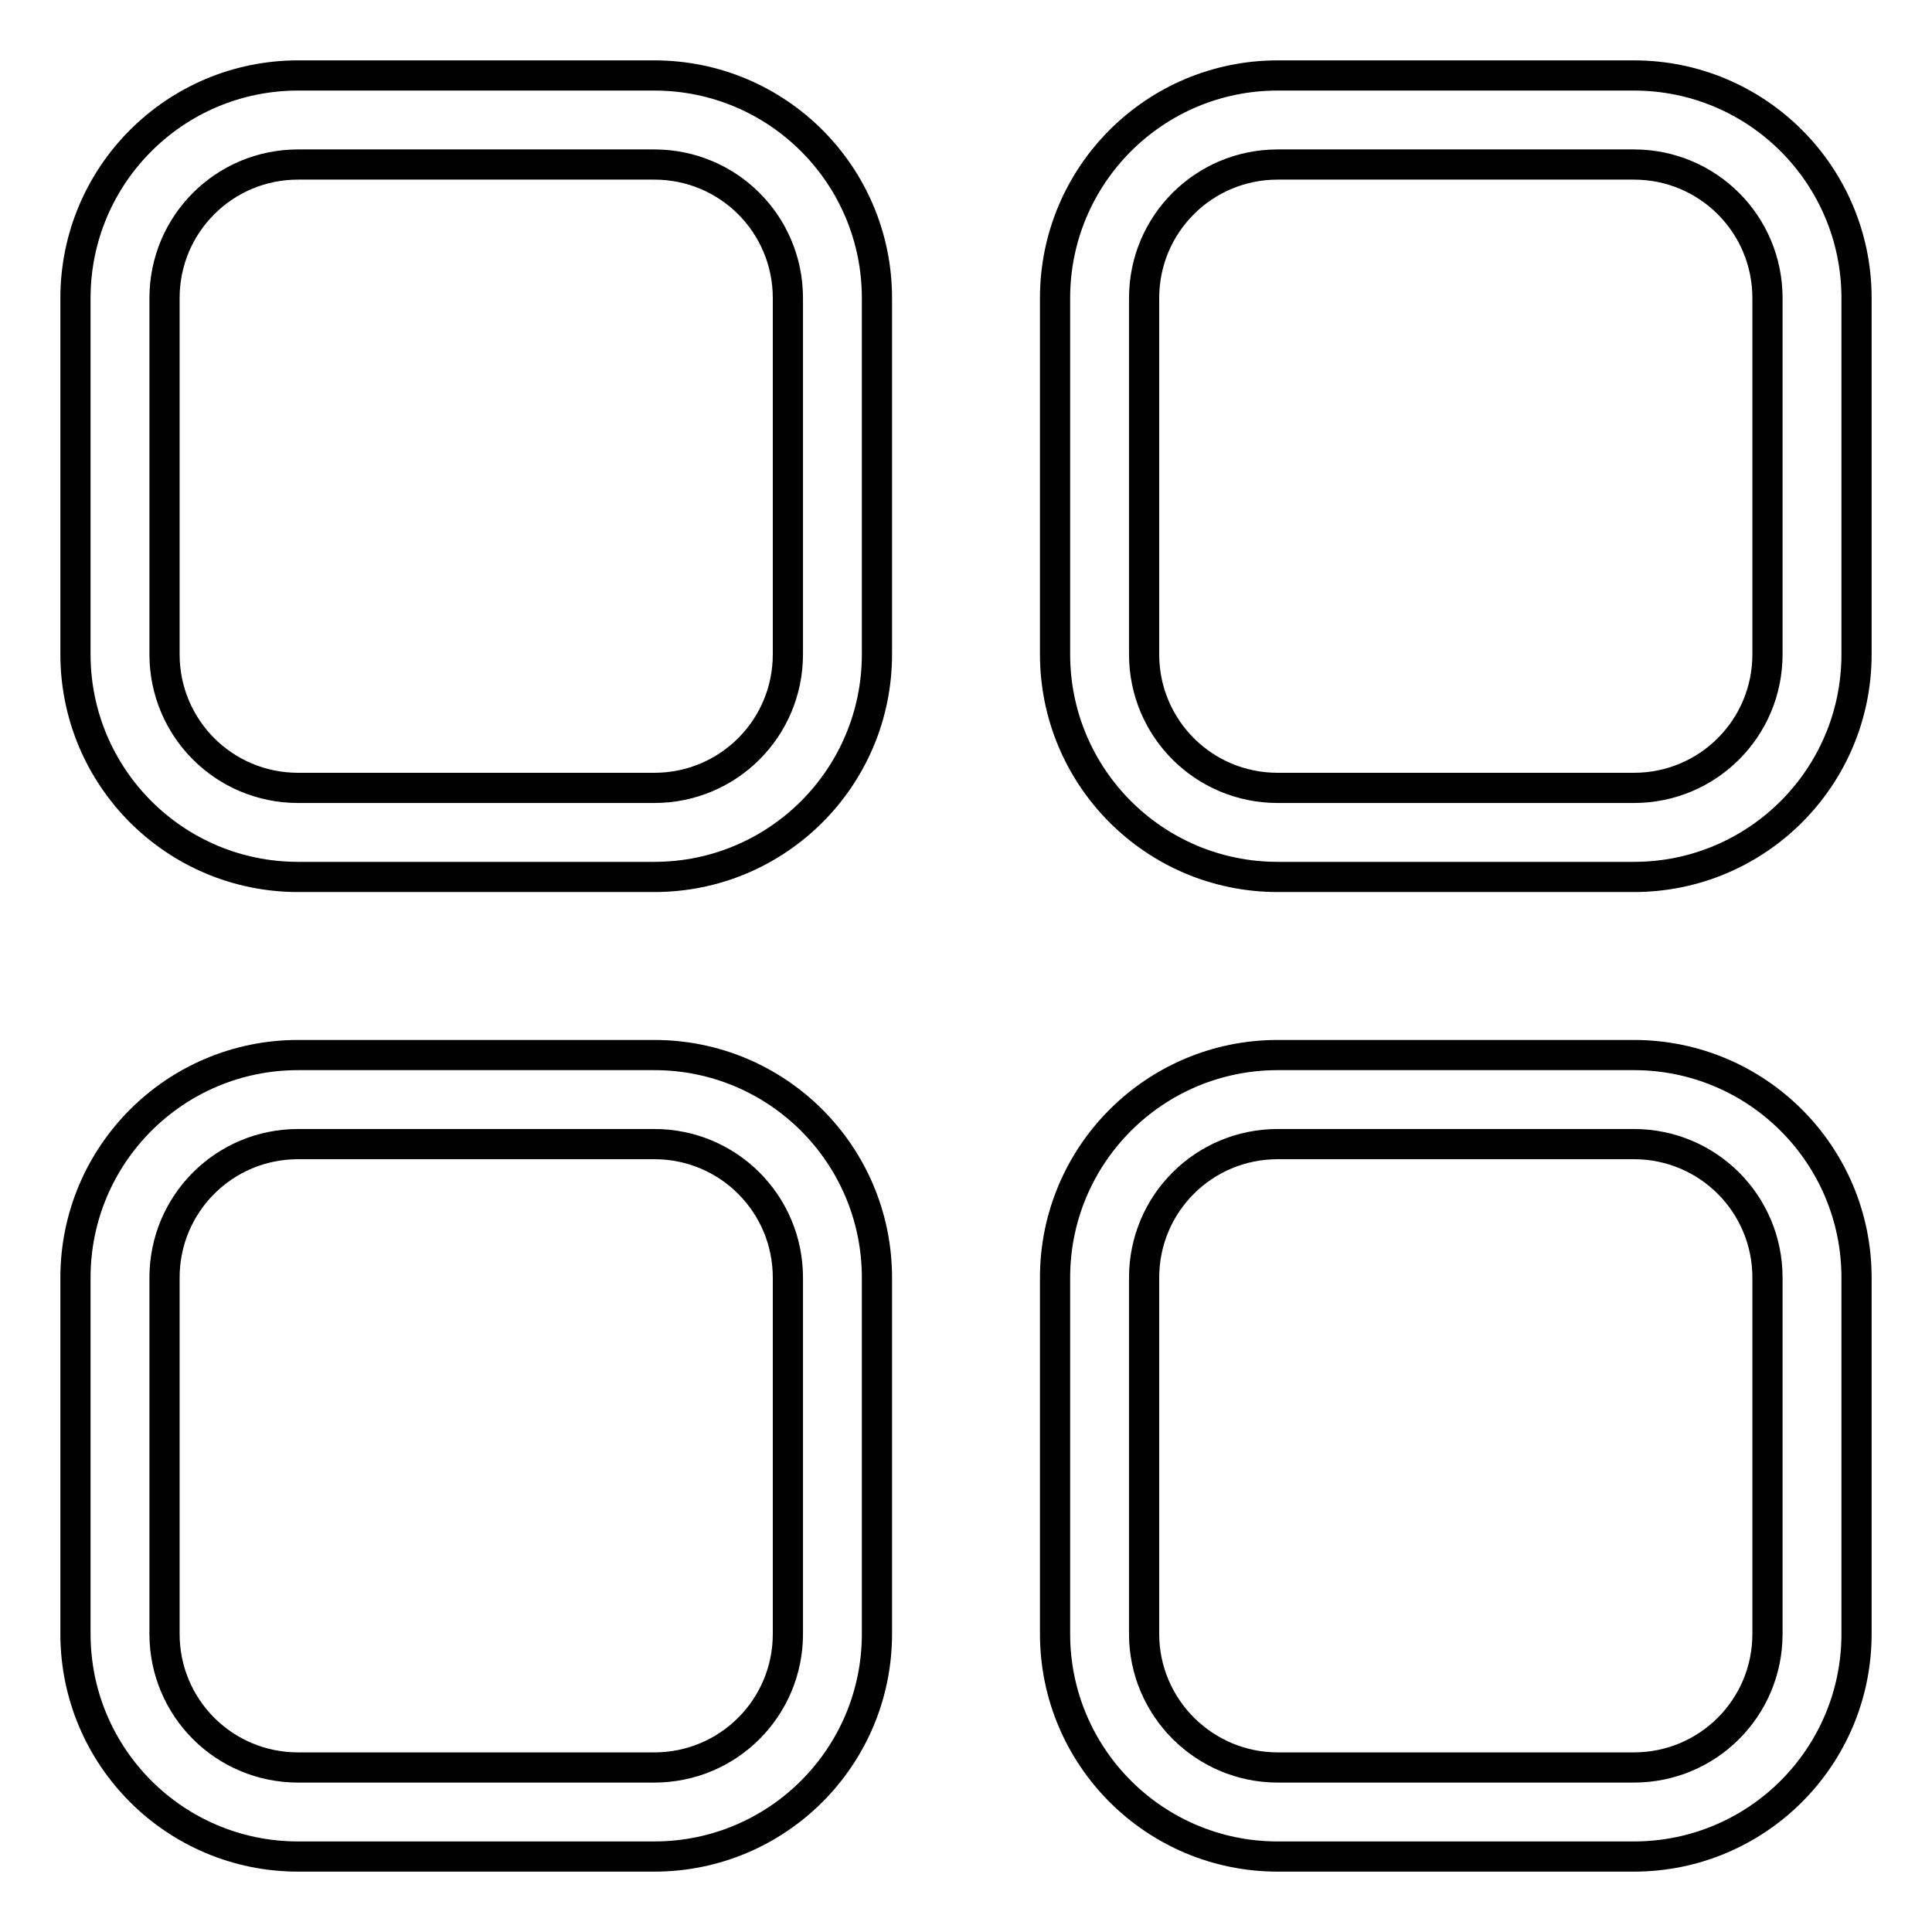
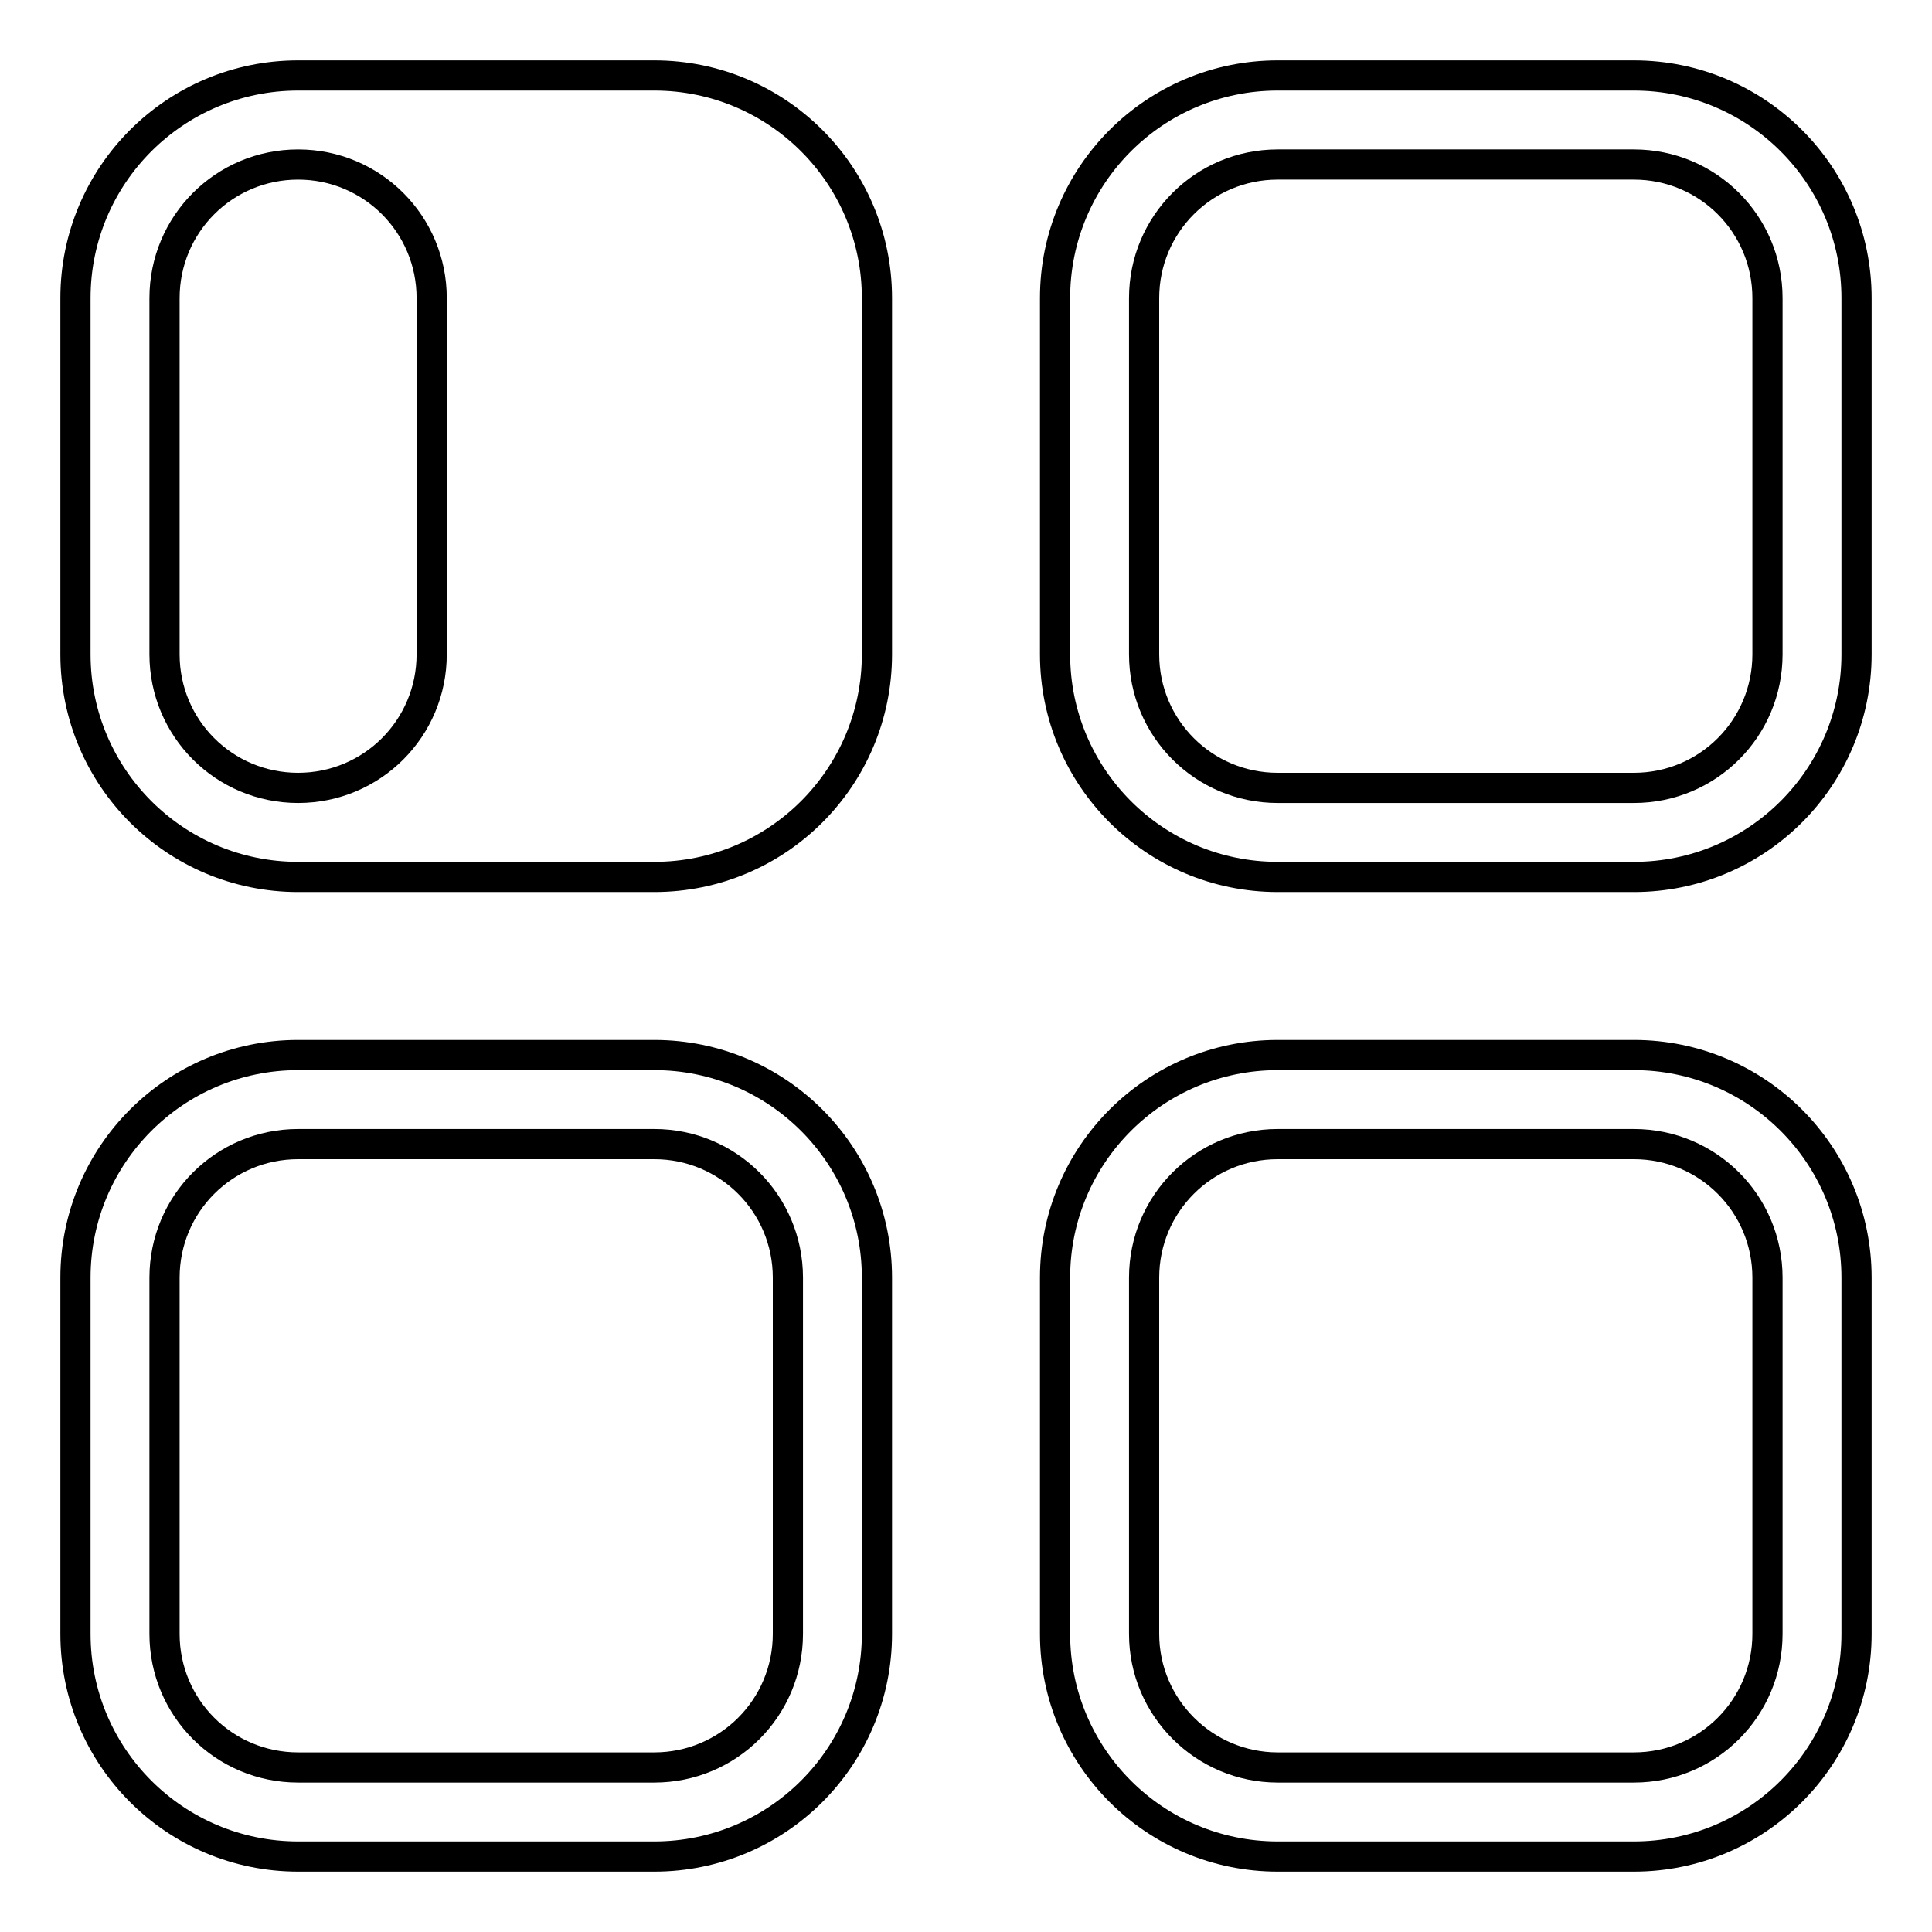
<svg xmlns="http://www.w3.org/2000/svg" version="1.1" x="0px" y="0px" viewBox="0 0 256 256" enable-background="new 0 0 256 256" xml:space="preserve">
  <g>
-     <path stroke-width="4" fill-opacity="0" stroke="#000000" d="M86.7,116.2H39.5C23.2,116.2,10,103,10,86.7V39.5C10,23.2,23.2,10,39.5,10h47.2c16.3,0,29.5,13.2,29.5,29.5 v47.2C116.2,103,103,116.2,86.7,116.2z M39.5,21.8c-9.8,0-17.7,7.9-17.7,17.7v47.2c0,9.8,7.9,17.7,17.7,17.7h47.2 c9.8,0,17.7-7.9,17.7-17.7V39.5c0-9.8-7.9-17.7-17.7-17.7H39.5z M216.5,116.2h-47.2c-16.3,0-29.5-13.2-29.5-29.5V39.5 c0-16.3,13.2-29.5,29.5-29.5h47.2c16.3,0,29.5,13.2,29.5,29.5v47.2C246,103,232.8,116.2,216.5,116.2L216.5,116.2z M169.3,21.8 c-9.8,0-17.7,7.9-17.7,17.7v47.2c0,9.8,7.9,17.7,17.7,17.7h47.2c9.8,0,17.7-7.9,17.7-17.7V39.5c0-9.8-7.9-17.7-17.7-17.7H169.3 L169.3,21.8z M86.7,246H39.5C23.2,246,10,232.8,10,216.5v-47.2c0-16.3,13.2-29.5,29.5-29.5h47.2c16.3,0,29.5,13.2,29.5,29.5v47.2 C116.2,232.8,103,246,86.7,246z M39.5,151.6c-9.8,0-17.7,7.9-17.7,17.7v47.2c0,9.8,7.9,17.7,17.7,17.7h47.2 c9.8,0,17.7-7.9,17.7-17.7v-47.2c0-9.8-7.9-17.7-17.7-17.7H39.5z M216.5,246h-47.2c-16.3,0-29.5-13.2-29.5-29.5v-47.2 c0-16.3,13.2-29.5,29.5-29.5h47.2c16.3,0,29.5,13.2,29.5,29.5v47.2C246,232.8,232.8,246,216.5,246z M169.3,151.6 c-9.8,0-17.7,7.9-17.7,17.7v47.2c0,9.8,8,17.7,17.7,17.7h47.2c9.8,0,17.7-7.9,17.7-17.7v-47.2c0-9.8-7.9-17.7-17.7-17.7H169.3 L169.3,151.6z" />
+     <path stroke-width="4" fill-opacity="0" stroke="#000000" d="M86.7,116.2H39.5C23.2,116.2,10,103,10,86.7V39.5C10,23.2,23.2,10,39.5,10h47.2c16.3,0,29.5,13.2,29.5,29.5 v47.2C116.2,103,103,116.2,86.7,116.2z M39.5,21.8c-9.8,0-17.7,7.9-17.7,17.7v47.2c0,9.8,7.9,17.7,17.7,17.7c9.8,0,17.7-7.9,17.7-17.7V39.5c0-9.8-7.9-17.7-17.7-17.7H39.5z M216.5,116.2h-47.2c-16.3,0-29.5-13.2-29.5-29.5V39.5 c0-16.3,13.2-29.5,29.5-29.5h47.2c16.3,0,29.5,13.2,29.5,29.5v47.2C246,103,232.8,116.2,216.5,116.2L216.5,116.2z M169.3,21.8 c-9.8,0-17.7,7.9-17.7,17.7v47.2c0,9.8,7.9,17.7,17.7,17.7h47.2c9.8,0,17.7-7.9,17.7-17.7V39.5c0-9.8-7.9-17.7-17.7-17.7H169.3 L169.3,21.8z M86.7,246H39.5C23.2,246,10,232.8,10,216.5v-47.2c0-16.3,13.2-29.5,29.5-29.5h47.2c16.3,0,29.5,13.2,29.5,29.5v47.2 C116.2,232.8,103,246,86.7,246z M39.5,151.6c-9.8,0-17.7,7.9-17.7,17.7v47.2c0,9.8,7.9,17.7,17.7,17.7h47.2 c9.8,0,17.7-7.9,17.7-17.7v-47.2c0-9.8-7.9-17.7-17.7-17.7H39.5z M216.5,246h-47.2c-16.3,0-29.5-13.2-29.5-29.5v-47.2 c0-16.3,13.2-29.5,29.5-29.5h47.2c16.3,0,29.5,13.2,29.5,29.5v47.2C246,232.8,232.8,246,216.5,246z M169.3,151.6 c-9.8,0-17.7,7.9-17.7,17.7v47.2c0,9.8,8,17.7,17.7,17.7h47.2c9.8,0,17.7-7.9,17.7-17.7v-47.2c0-9.8-7.9-17.7-17.7-17.7H169.3 L169.3,151.6z" />
  </g>
</svg>